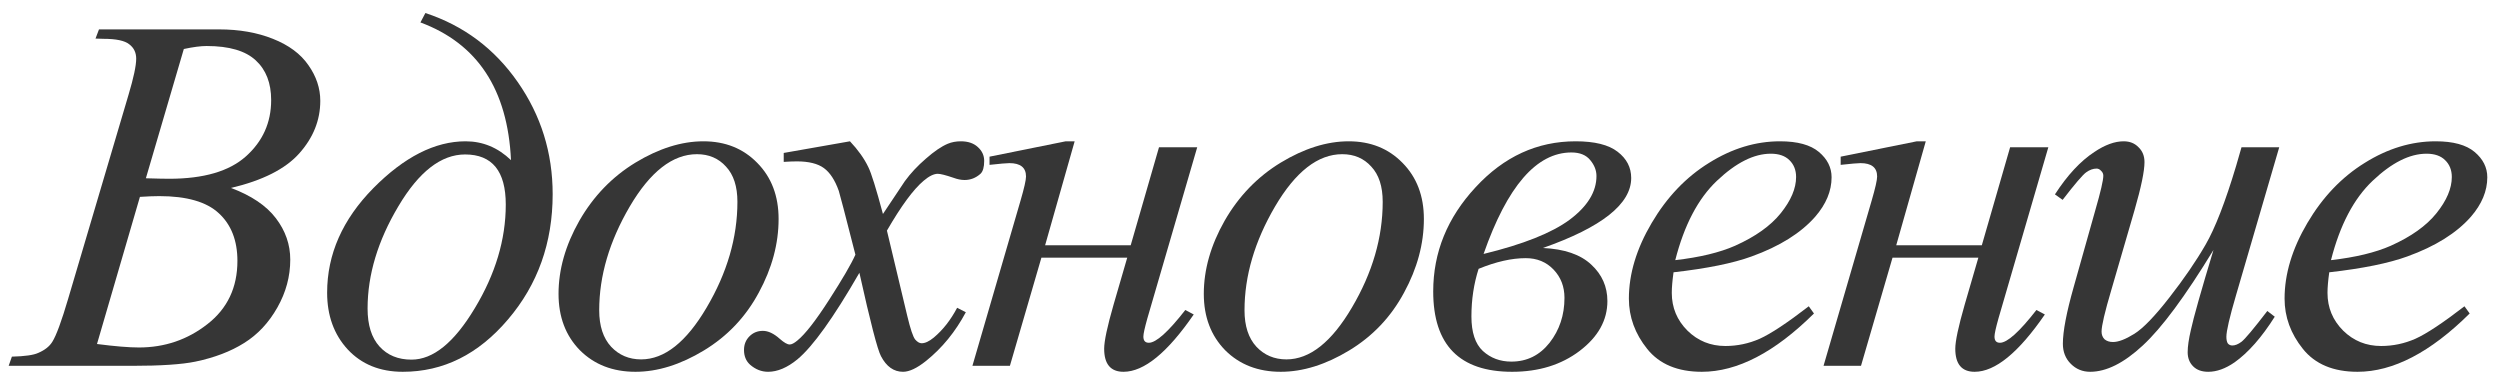
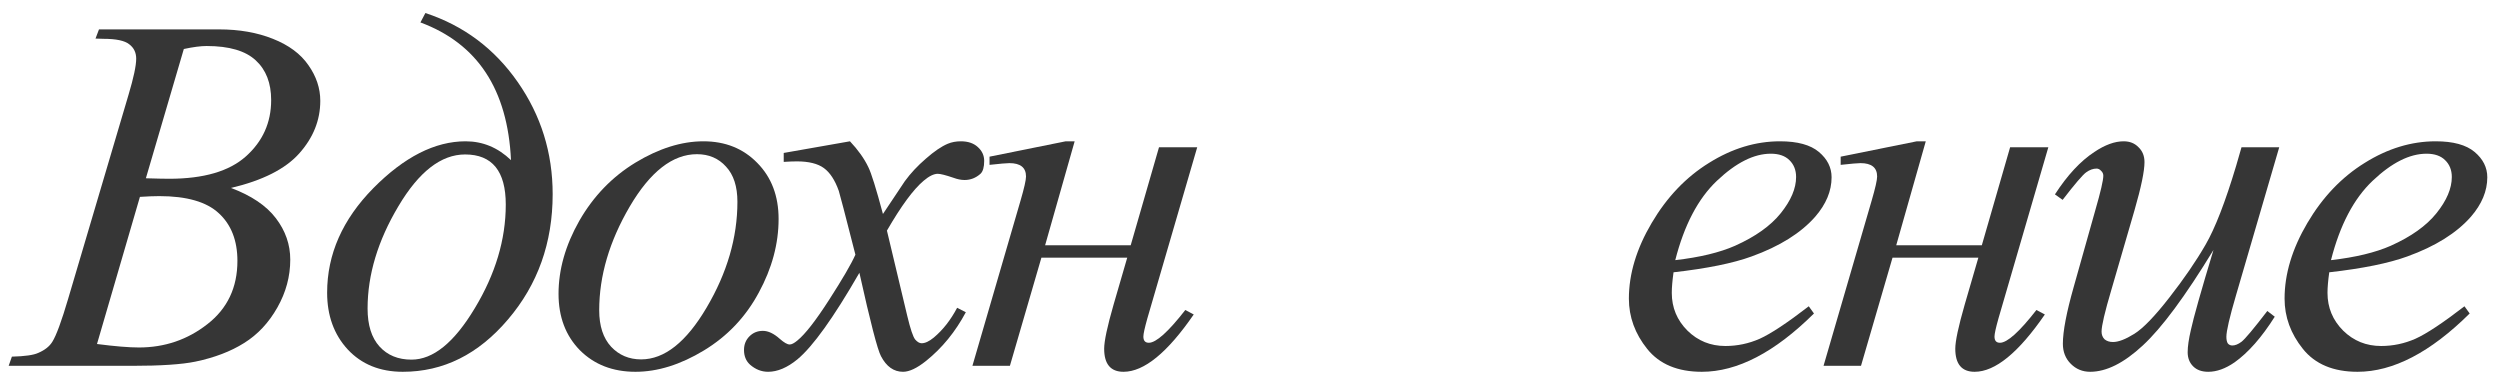
<svg xmlns="http://www.w3.org/2000/svg" width="123" height="19" viewBox="0 0 123 19" fill="none">
  <path d="M4.699 1.898L4.87 1.446H10.778C11.771 1.446 12.654 1.601 13.427 1.91C14.208 2.219 14.79 2.651 15.172 3.204C15.563 3.757 15.758 4.343 15.758 4.962C15.758 5.914 15.412 6.777 14.721 7.55C14.037 8.315 12.918 8.88 11.364 9.247C12.365 9.621 13.101 10.117 13.573 10.736C14.045 11.354 14.281 12.034 14.281 12.774C14.281 13.596 14.07 14.382 13.646 15.13C13.223 15.879 12.678 16.461 12.011 16.876C11.352 17.291 10.554 17.596 9.618 17.791C8.951 17.93 7.909 17.999 6.493 17.999H0.426L0.585 17.547C1.22 17.531 1.651 17.47 1.879 17.364C2.204 17.226 2.436 17.043 2.575 16.815C2.77 16.506 3.03 15.798 3.356 14.691L6.322 4.669C6.575 3.823 6.701 3.229 6.701 2.887C6.701 2.586 6.587 2.35 6.359 2.179C6.139 2 5.716 1.91 5.089 1.91C4.951 1.91 4.821 1.906 4.699 1.898ZM7.177 8.771C7.706 8.787 8.088 8.795 8.324 8.795C10.017 8.795 11.274 8.429 12.096 7.696C12.926 6.956 13.341 6.032 13.341 4.925C13.341 4.087 13.089 3.436 12.585 2.972C12.08 2.5 11.274 2.264 10.168 2.264C9.875 2.264 9.5 2.313 9.044 2.411L7.177 8.771ZM4.772 16.925C5.651 17.039 6.339 17.096 6.835 17.096C8.104 17.096 9.228 16.713 10.204 15.948C11.189 15.183 11.681 14.146 11.681 12.835C11.681 11.835 11.376 11.053 10.766 10.492C10.163 9.93 9.187 9.649 7.836 9.649C7.576 9.649 7.258 9.662 6.884 9.686L4.772 16.925Z" fill="#363636" />
  <path d="M20.685 1.104L20.929 0.641C22.809 1.259 24.323 2.39 25.47 4.034C26.618 5.678 27.191 7.517 27.191 9.552C27.191 11.944 26.459 13.999 24.994 15.716C23.537 17.433 21.812 18.292 19.818 18.292C18.695 18.292 17.792 17.926 17.108 17.193C16.433 16.461 16.095 15.529 16.095 14.398C16.095 12.51 16.852 10.797 18.366 9.259C19.887 7.721 21.401 6.952 22.907 6.952C23.753 6.952 24.498 7.261 25.141 7.879C24.978 4.404 23.493 2.146 20.685 1.104ZM22.882 7.599C21.702 7.599 20.608 8.449 19.599 10.15C18.59 11.843 18.085 13.519 18.085 15.179C18.085 15.993 18.28 16.616 18.671 17.047C19.061 17.478 19.586 17.694 20.246 17.694C21.312 17.694 22.349 16.852 23.358 15.167C24.376 13.482 24.884 11.782 24.884 10.065C24.884 8.421 24.217 7.599 22.882 7.599Z" fill="#363636" />
  <path d="M38.307 10.773C38.307 11.993 37.982 13.202 37.331 14.398C36.688 15.594 35.788 16.542 34.633 17.242C33.477 17.942 32.354 18.292 31.264 18.292C30.149 18.292 29.237 17.938 28.529 17.23C27.829 16.514 27.48 15.59 27.48 14.459C27.48 13.263 27.821 12.062 28.505 10.858C29.197 9.653 30.116 8.701 31.264 8.001C32.419 7.302 33.534 6.952 34.608 6.952C35.683 6.952 36.566 7.306 37.257 8.014C37.957 8.722 38.307 9.641 38.307 10.773ZM36.281 9.93C36.281 9.173 36.094 8.596 35.719 8.197C35.353 7.79 34.877 7.586 34.291 7.586C33.095 7.586 31.992 8.445 30.983 10.162C29.982 11.871 29.481 13.572 29.481 15.265C29.481 16.038 29.677 16.636 30.067 17.059C30.458 17.474 30.95 17.682 31.544 17.682C32.692 17.682 33.766 16.831 34.767 15.13C35.776 13.421 36.281 11.688 36.281 9.93Z" fill="#363636" />
  <path d="M41.818 6.952C42.217 7.375 42.518 7.798 42.721 8.221C42.868 8.514 43.108 9.283 43.441 10.528L44.516 8.917C44.8 8.526 45.146 8.156 45.553 7.806C45.96 7.448 46.318 7.204 46.627 7.074C46.823 6.992 47.038 6.952 47.274 6.952C47.624 6.952 47.901 7.045 48.105 7.232C48.316 7.42 48.422 7.647 48.422 7.916C48.422 8.225 48.361 8.437 48.239 8.551C48.011 8.754 47.751 8.856 47.458 8.856C47.287 8.856 47.103 8.819 46.908 8.746C46.526 8.616 46.269 8.551 46.139 8.551C45.944 8.551 45.712 8.665 45.443 8.893C44.939 9.316 44.337 10.134 43.637 11.346L44.638 15.545C44.792 16.188 44.922 16.575 45.028 16.705C45.134 16.827 45.24 16.888 45.346 16.888C45.517 16.888 45.716 16.795 45.944 16.607C46.391 16.233 46.774 15.745 47.091 15.143L47.519 15.362C47.006 16.323 46.355 17.12 45.565 17.755C45.118 18.113 44.739 18.292 44.43 18.292C43.974 18.292 43.612 18.036 43.344 17.523C43.173 17.206 42.819 15.838 42.282 13.421C41.012 15.627 39.995 17.047 39.23 17.682C38.734 18.088 38.253 18.292 37.79 18.292C37.464 18.292 37.167 18.174 36.898 17.938C36.703 17.759 36.605 17.519 36.605 17.218C36.605 16.949 36.695 16.725 36.874 16.546C37.053 16.367 37.273 16.278 37.533 16.278C37.794 16.278 38.07 16.408 38.363 16.669C38.575 16.856 38.738 16.949 38.852 16.949C38.949 16.949 39.075 16.884 39.23 16.754C39.612 16.445 40.133 15.777 40.792 14.752C41.452 13.727 41.883 12.986 42.086 12.53C41.582 10.553 41.309 9.507 41.269 9.393C41.081 8.864 40.837 8.49 40.536 8.27C40.235 8.05 39.791 7.94 39.206 7.94C39.018 7.94 38.803 7.949 38.559 7.965V7.525L41.818 6.952Z" fill="#363636" />
  <path d="M48.685 7.708L52.433 6.952H52.873L51.42 12.066H55.631L57.023 7.245H58.903L56.449 15.668C56.319 16.131 56.254 16.428 56.254 16.559C56.254 16.762 56.343 16.864 56.523 16.864C56.88 16.864 57.479 16.327 58.317 15.252L58.732 15.472C57.438 17.352 56.286 18.292 55.277 18.292C54.643 18.292 54.325 17.914 54.325 17.157C54.325 16.782 54.48 16.058 54.789 14.984L55.46 12.677H51.237L49.687 17.999H47.843L50.211 9.869C50.391 9.251 50.48 8.856 50.48 8.685C50.48 8.246 50.207 8.026 49.662 8.026C49.532 8.026 49.206 8.054 48.685 8.111V7.708Z" fill="#363636" />
-   <path d="M70.055 10.773C70.055 11.993 69.73 13.202 69.079 14.398C68.436 15.594 67.537 16.542 66.381 17.242C65.225 17.942 64.102 18.292 63.012 18.292C61.897 18.292 60.985 17.938 60.277 17.23C59.578 16.514 59.227 15.59 59.227 14.459C59.227 13.263 59.569 12.062 60.253 10.858C60.945 9.653 61.864 8.701 63.012 8.001C64.167 7.302 65.282 6.952 66.356 6.952C67.431 6.952 68.314 7.306 69.005 8.014C69.705 8.722 70.055 9.641 70.055 10.773ZM68.029 9.93C68.029 9.173 67.842 8.596 67.467 8.197C67.101 7.79 66.625 7.586 66.039 7.586C64.843 7.586 63.74 8.445 62.731 10.162C61.73 11.871 61.23 13.572 61.23 15.265C61.23 16.038 61.425 16.636 61.815 17.059C62.206 17.474 62.698 17.682 63.292 17.682C64.44 17.682 65.514 16.831 66.515 15.13C67.524 13.421 68.029 11.688 68.029 9.93Z" fill="#363636" />
-   <path d="M75.91 12.201C76.968 12.249 77.761 12.522 78.29 13.019C78.819 13.507 79.084 14.105 79.084 14.813C79.084 15.757 78.628 16.575 77.716 17.267C76.813 17.95 75.706 18.292 74.396 18.292C71.808 18.292 70.514 16.974 70.514 14.337C70.514 12.416 71.21 10.707 72.602 9.21C73.993 7.704 75.633 6.952 77.521 6.952C78.457 6.952 79.144 7.123 79.584 7.464C80.032 7.806 80.255 8.237 80.255 8.758C80.255 10.036 78.807 11.183 75.91 12.201ZM72.992 12.494C74.937 12.022 76.349 11.46 77.228 10.809C78.107 10.15 78.546 9.434 78.546 8.661C78.546 8.384 78.445 8.124 78.241 7.879C78.038 7.627 77.728 7.501 77.314 7.501C75.596 7.501 74.156 9.165 72.992 12.494ZM72.748 13.226C72.512 13.959 72.394 14.74 72.394 15.57C72.394 16.351 72.581 16.917 72.956 17.267C73.338 17.616 73.806 17.791 74.359 17.791C75.124 17.791 75.751 17.482 76.239 16.864C76.728 16.237 76.972 15.501 76.972 14.654C76.972 14.101 76.793 13.637 76.435 13.263C76.076 12.888 75.621 12.701 75.067 12.701C74.376 12.701 73.603 12.876 72.748 13.226Z" fill="#363636" />
  <path d="M82.338 13.397C82.281 13.804 82.252 14.142 82.252 14.41C82.252 15.134 82.509 15.753 83.022 16.266C83.534 16.77 84.157 17.023 84.889 17.023C85.475 17.023 86.037 16.904 86.574 16.669C87.119 16.424 87.925 15.891 88.991 15.069L89.247 15.423C87.318 17.336 85.479 18.292 83.73 18.292C82.541 18.292 81.646 17.918 81.044 17.169C80.442 16.42 80.141 15.594 80.141 14.691C80.141 13.478 80.515 12.237 81.264 10.968C82.012 9.698 82.952 8.714 84.084 8.014C85.215 7.306 86.378 6.952 87.575 6.952C88.437 6.952 89.076 7.127 89.491 7.477C89.906 7.827 90.114 8.242 90.114 8.722C90.114 9.397 89.845 10.044 89.308 10.663C88.6 11.468 87.558 12.119 86.183 12.616C85.272 12.949 83.99 13.21 82.338 13.397ZM82.423 12.799C83.628 12.661 84.608 12.425 85.365 12.091C86.366 11.643 87.115 11.11 87.611 10.492C88.116 9.865 88.368 9.271 88.368 8.709C88.368 8.368 88.258 8.091 88.039 7.879C87.827 7.668 87.522 7.562 87.123 7.562C86.293 7.562 85.41 8.006 84.474 8.893C83.546 9.771 82.863 11.074 82.423 12.799Z" fill="#363636" />
  <path d="M90.561 7.708L94.308 6.952H94.748L93.295 12.066H97.506L98.898 7.245H100.778L98.324 15.668C98.194 16.131 98.129 16.428 98.129 16.559C98.129 16.762 98.218 16.864 98.397 16.864C98.755 16.864 99.354 16.327 100.192 15.252L100.607 15.472C99.313 17.352 98.162 18.292 97.152 18.292C96.518 18.292 96.2 17.914 96.2 17.157C96.2 16.782 96.355 16.058 96.664 14.984L97.335 12.677H93.112L91.561 17.999H89.718L92.086 9.869C92.266 9.251 92.355 8.856 92.355 8.685C92.355 8.246 92.082 8.026 91.537 8.026C91.407 8.026 91.081 8.054 90.561 8.111V7.708Z" fill="#363636" />
  <path d="M112.138 7.245L110.014 14.52C109.696 15.602 109.538 16.286 109.538 16.571C109.538 16.717 109.562 16.827 109.611 16.9C109.668 16.965 109.741 16.998 109.831 16.998C109.969 16.998 110.119 16.937 110.282 16.815C110.453 16.685 110.876 16.18 111.552 15.301L111.918 15.582C111.275 16.599 110.616 17.348 109.94 17.828C109.493 18.137 109.062 18.292 108.646 18.292C108.329 18.292 108.081 18.203 107.902 18.023C107.723 17.844 107.633 17.613 107.633 17.328C107.633 17.051 107.686 16.685 107.792 16.229C107.922 15.627 108.292 14.317 108.903 12.298C107.519 14.569 106.36 16.135 105.424 16.998C104.496 17.861 103.633 18.292 102.836 18.292C102.462 18.292 102.144 18.162 101.884 17.901C101.623 17.641 101.493 17.311 101.493 16.913C101.493 16.302 101.672 15.366 102.03 14.105L103.092 10.333C103.353 9.43 103.483 8.868 103.483 8.648C103.483 8.551 103.446 8.469 103.373 8.404C103.308 8.331 103.235 8.294 103.153 8.294C102.982 8.294 102.812 8.355 102.641 8.478C102.47 8.6 102.083 9.051 101.481 9.833L101.103 9.564C101.713 8.62 102.36 7.924 103.043 7.477C103.564 7.127 104.044 6.952 104.484 6.952C104.785 6.952 105.029 7.049 105.216 7.245C105.412 7.432 105.509 7.676 105.509 7.977C105.509 8.416 105.347 9.202 105.021 10.333L103.874 14.276C103.556 15.35 103.397 16.03 103.397 16.314C103.397 16.469 103.446 16.595 103.544 16.693C103.65 16.782 103.788 16.827 103.959 16.827C104.228 16.827 104.577 16.693 105.009 16.424C105.44 16.156 106.014 15.562 106.73 14.642C107.454 13.714 108.048 12.848 108.512 12.042C108.984 11.228 109.485 9.938 110.014 8.172L110.282 7.245H112.138Z" fill="#363636" />
  <path d="M114.599 13.397C114.542 13.804 114.513 14.142 114.513 14.41C114.513 15.134 114.77 15.753 115.282 16.266C115.795 16.77 116.417 17.023 117.15 17.023C117.736 17.023 118.297 16.904 118.834 16.669C119.38 16.424 120.185 15.891 121.251 15.069L121.508 15.423C119.579 17.336 117.74 18.292 115.99 18.292C114.802 18.292 113.907 17.918 113.305 17.169C112.702 16.42 112.401 15.594 112.401 14.691C112.401 13.478 112.776 12.237 113.524 10.968C114.273 9.698 115.213 8.714 116.344 8.014C117.475 7.306 118.639 6.952 119.835 6.952C120.698 6.952 121.337 7.127 121.752 7.477C122.167 7.827 122.375 8.242 122.375 8.722C122.375 9.397 122.106 10.044 121.569 10.663C120.861 11.468 119.819 12.119 118.444 12.616C117.532 12.949 116.251 13.21 114.599 13.397ZM114.684 12.799C115.889 12.661 116.869 12.425 117.626 12.091C118.627 11.643 119.376 11.11 119.872 10.492C120.377 9.865 120.629 9.271 120.629 8.709C120.629 8.368 120.519 8.091 120.299 7.879C120.088 7.668 119.783 7.562 119.384 7.562C118.554 7.562 117.671 8.006 116.735 8.893C115.807 9.771 115.124 11.074 114.684 12.799Z" fill="#363636" />
</svg>